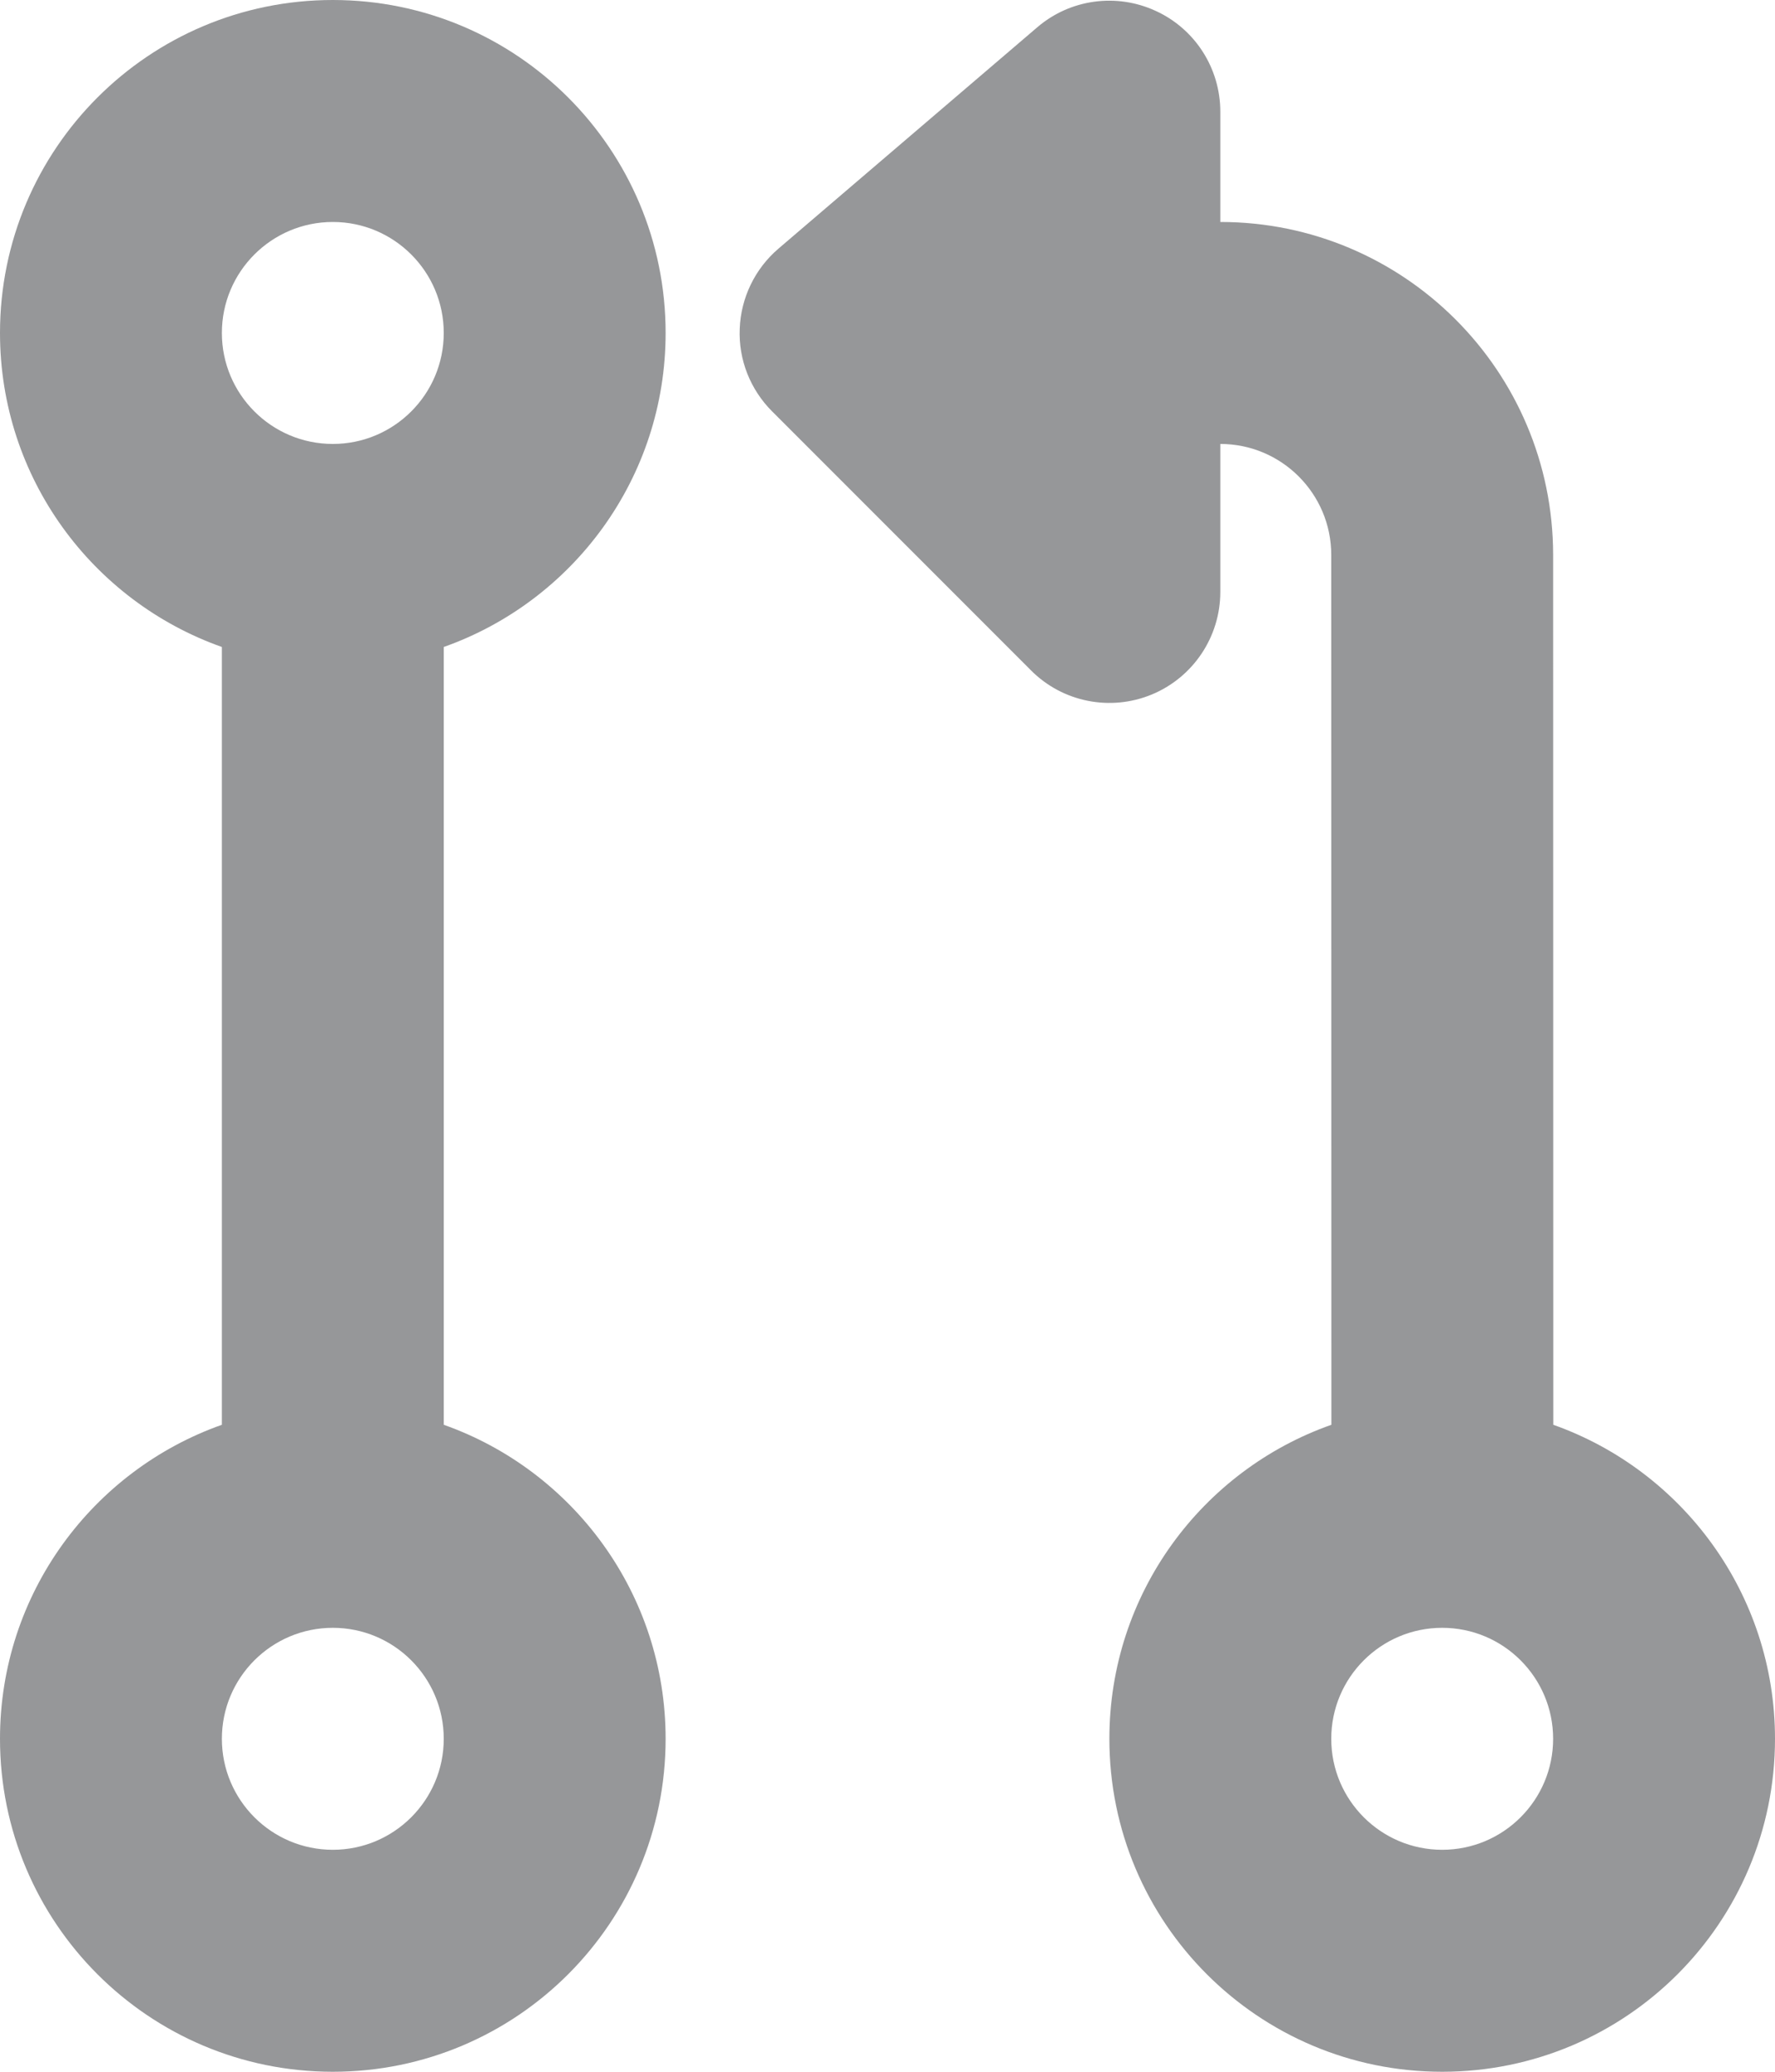
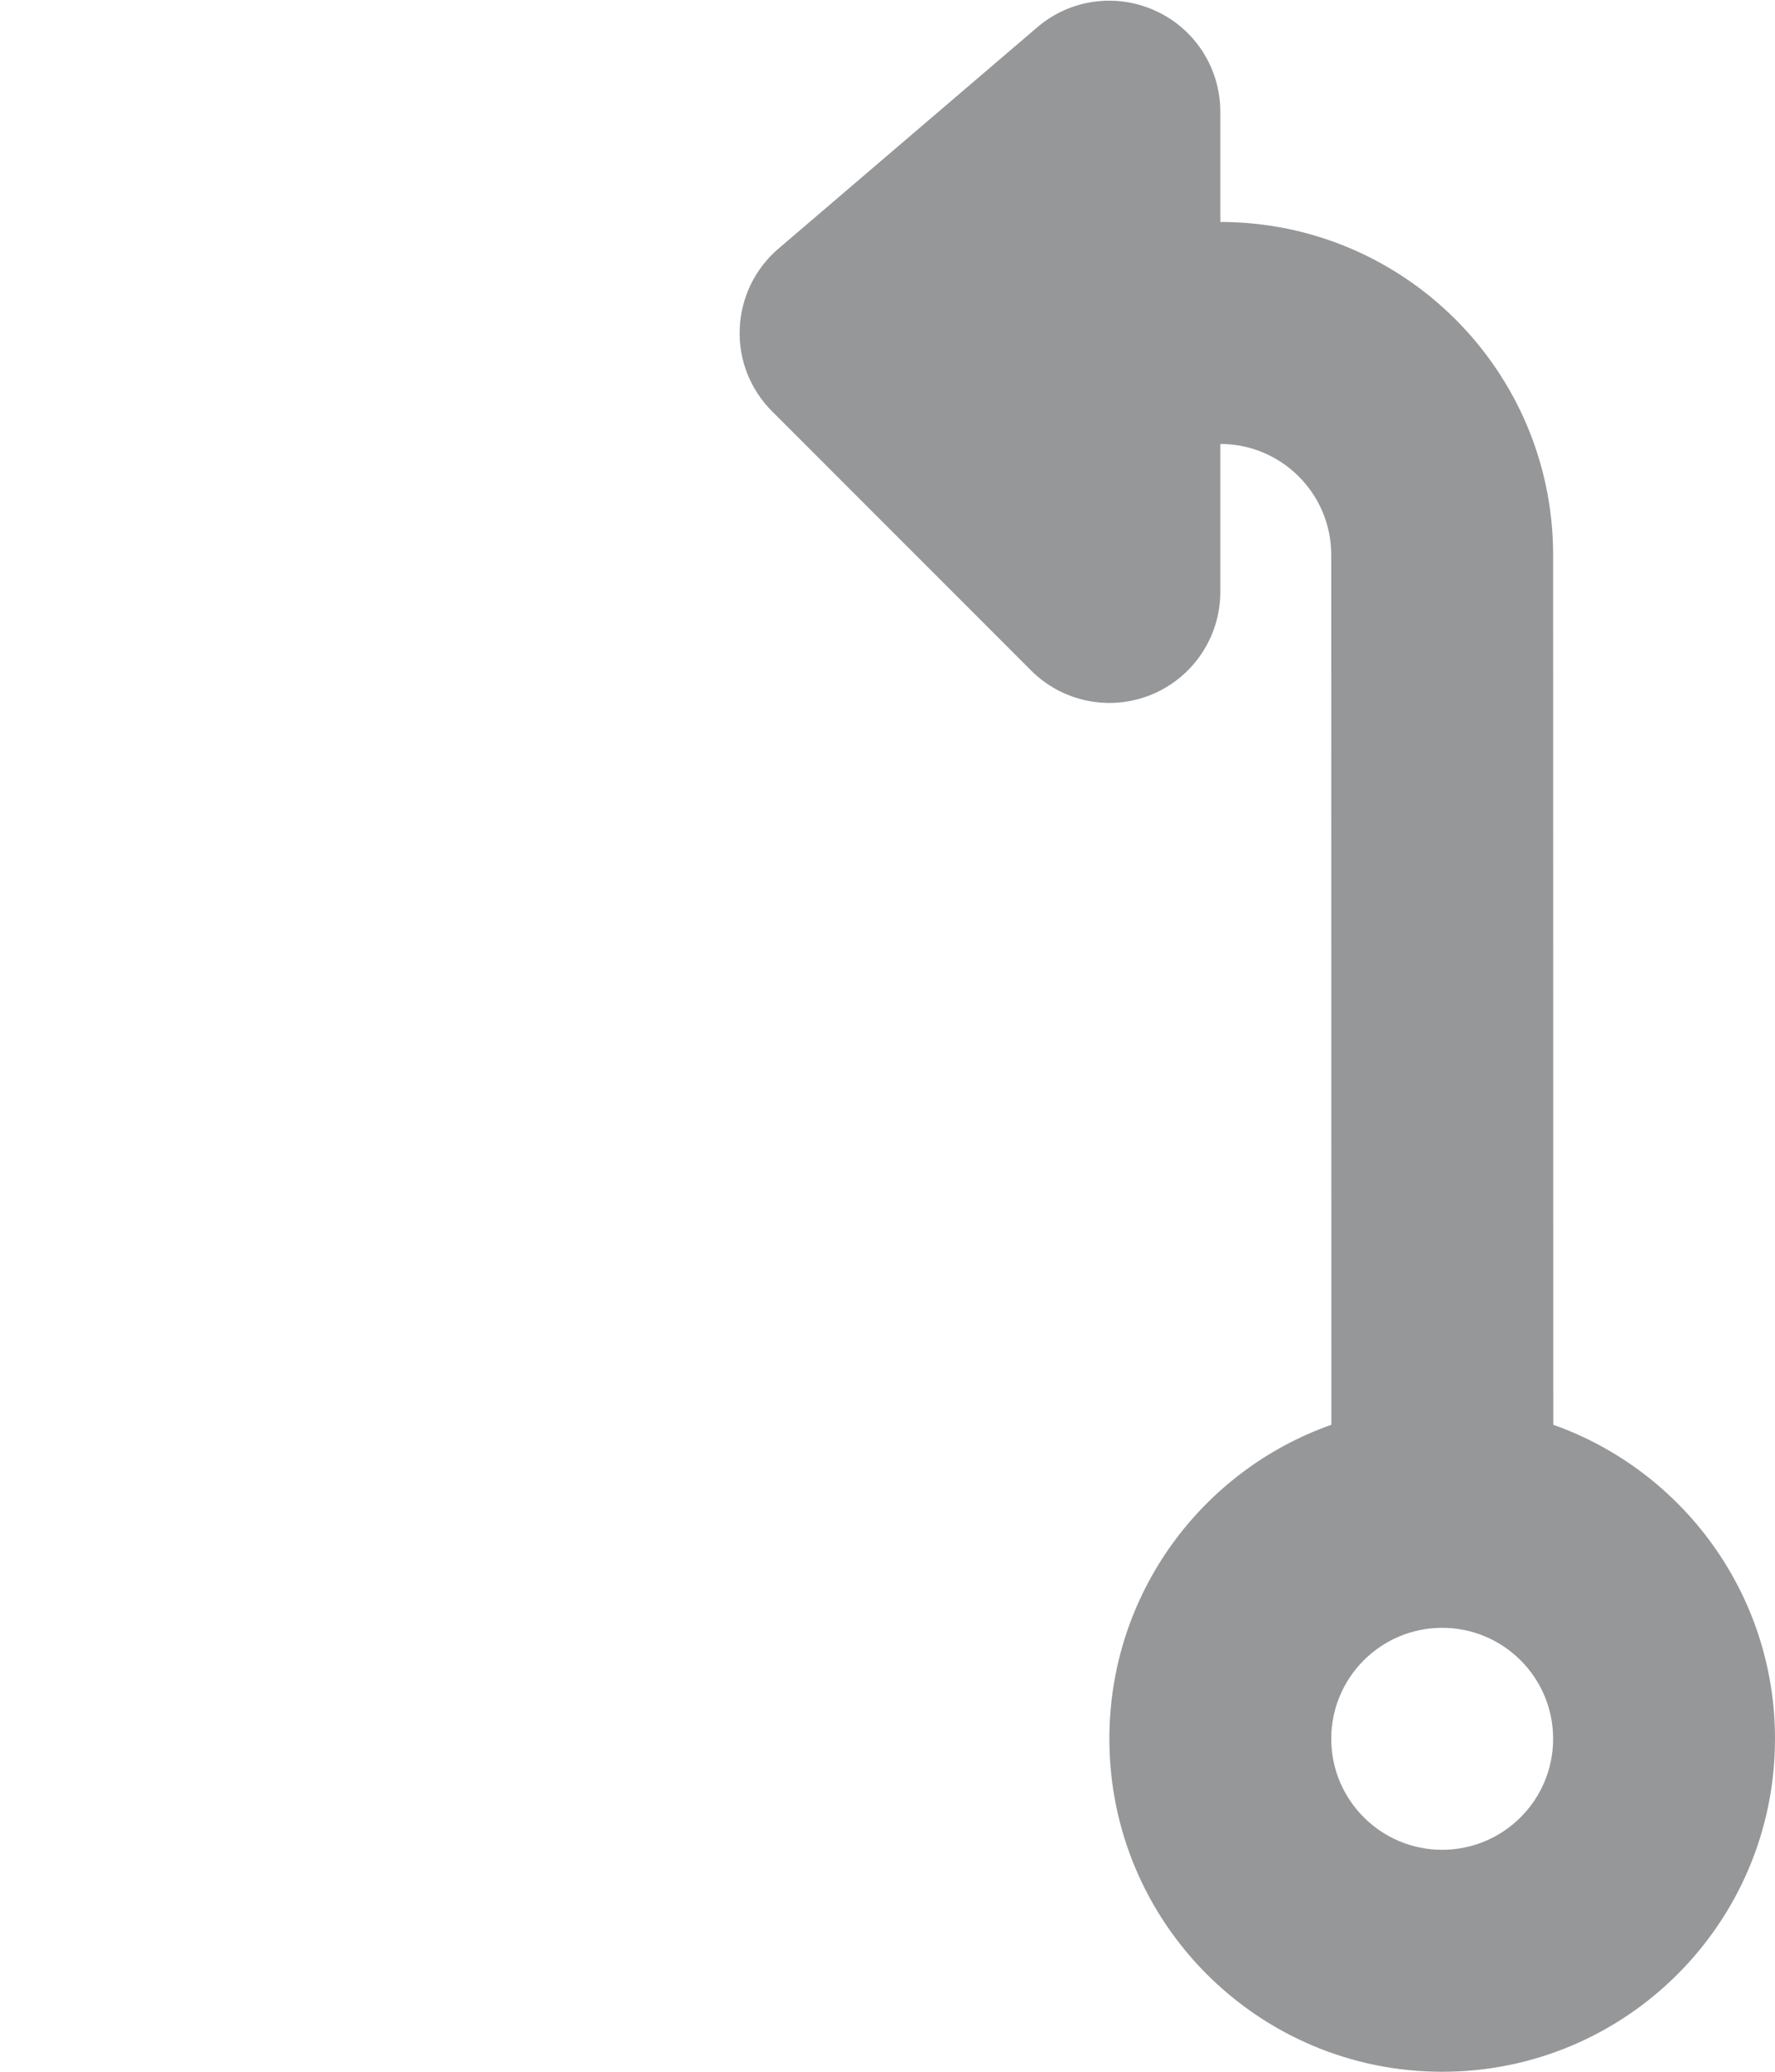
<svg xmlns="http://www.w3.org/2000/svg" fill="none" viewBox="0 0 12 14" height="14" width="12">
-   <path fill="#969799" d="M4.5 2.25C4.5 3.23 3.874 4.063 3 4.372L3 9.628C3.874 9.937 4.5 10.771 4.5 11.75C4.5 12.993 3.493 14 2.25 14C1.007 14 0 12.993 0 11.75C0 10.77 0.626 9.937 1.5 9.628L1.5 4.372C0.626 4.063 0 3.23 0 2.25C0 1.007 1.007 0 2.25 0C3.493 0 4.5 1.007 4.5 2.25ZM3 2.25C3 2.664 2.664 3 2.25 3C1.836 3 1.5 2.664 1.5 2.25C1.5 1.836 1.836 1.5 2.25 1.5C2.664 1.5 3 1.836 3 2.25ZM3 11.75C3 12.164 2.664 12.5 2.25 12.5C1.836 12.5 1.5 12.164 1.5 11.75C1.5 11.336 1.836 11 2.25 11C2.664 11 3 11.336 3 11.75Z" clip-rule="evenodd" fill-rule="evenodd" />
  <path fill="#969799" d="M8.25 3V4C8.25 4.303 8.067 4.577 7.787 4.693C7.507 4.809 7.184 4.745 6.97 4.53L5.22 2.78C5.072 2.632 4.992 2.43 5.001 2.221C5.009 2.012 5.104 1.816 5.263 1.68L7.013 0.184C7.235 -0.006 7.548 -0.049 7.814 0.074C8.08 0.196 8.25 0.462 8.25 0.755V1.5C9.492 1.5 10.499 2.507 10.5 3.749L10.501 9.628C11.374 9.937 12 10.771 12 11.75C12 12.993 10.993 14 9.75 14C8.507 14 7.5 12.993 7.5 11.75C7.5 10.77 8.126 9.936 9.001 9.628L9 3.75C9 3.336 8.664 3 8.25 3ZM9.75 12.5C10.164 12.5 10.5 12.164 10.5 11.75C10.5 11.336 10.164 11 9.75 11C9.336 11 9 11.336 9 11.75C9 12.164 9.336 12.5 9.75 12.5Z" clip-rule="evenodd" fill-rule="evenodd" />
</svg>